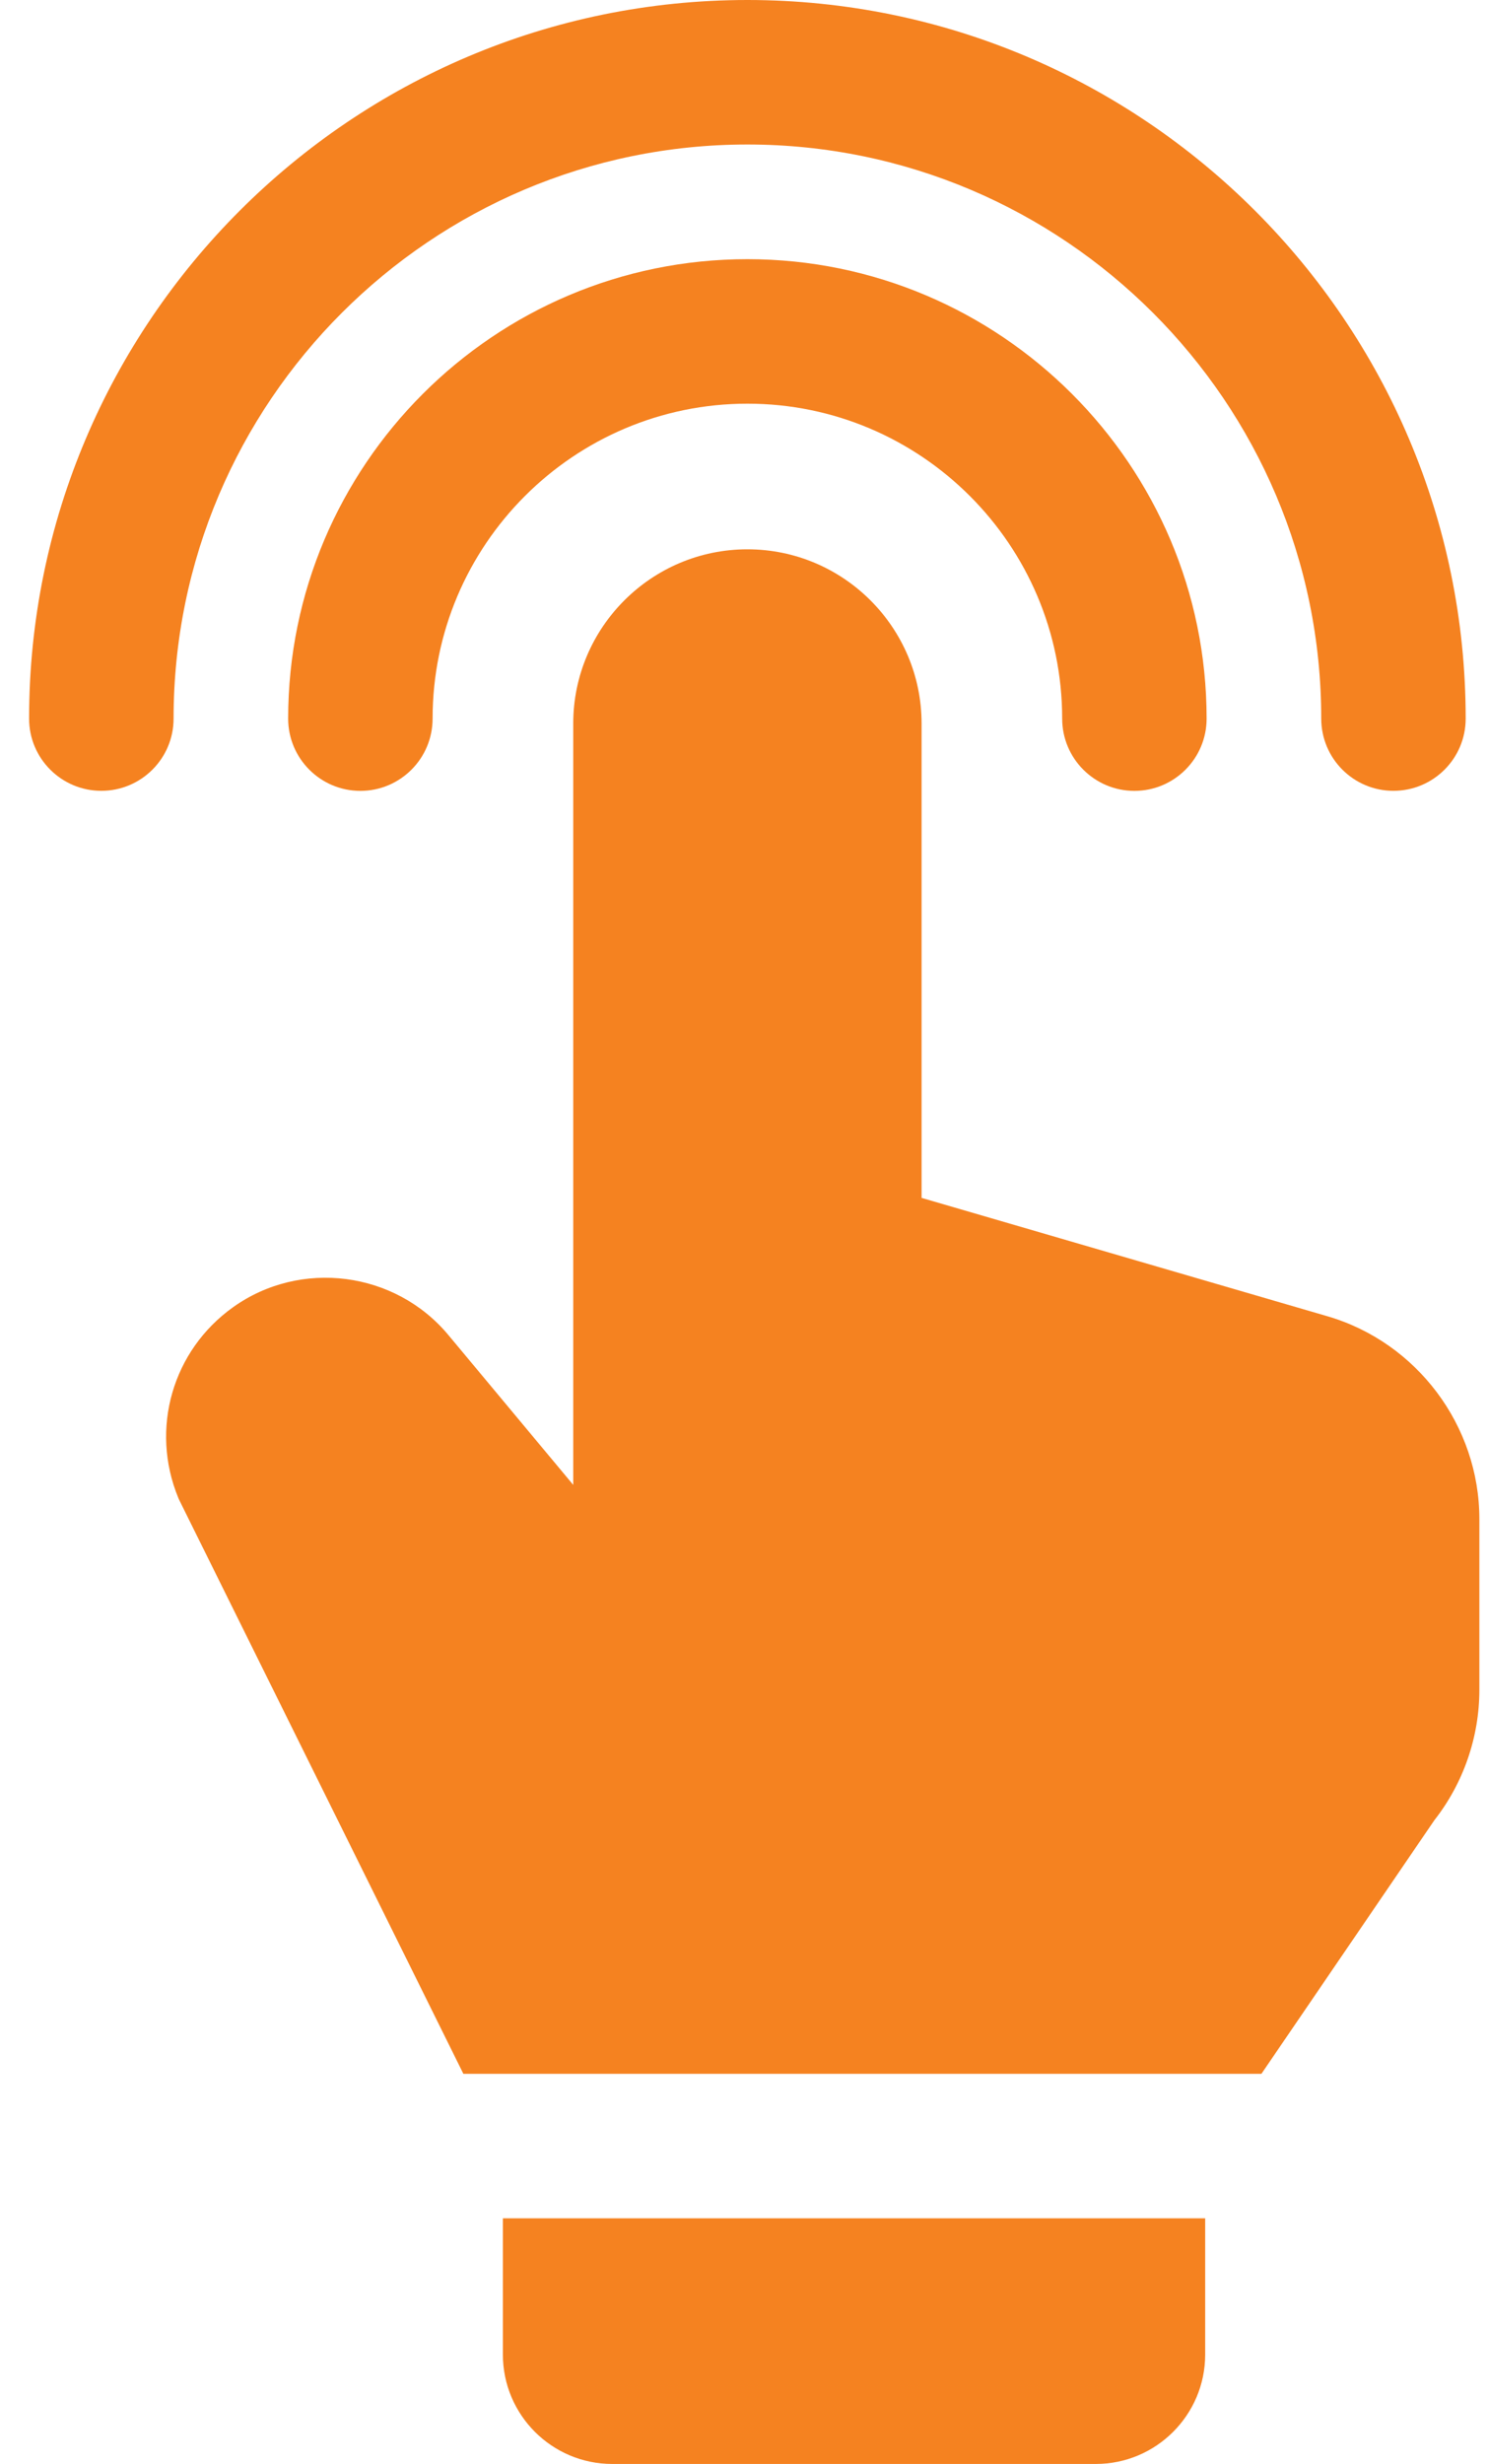
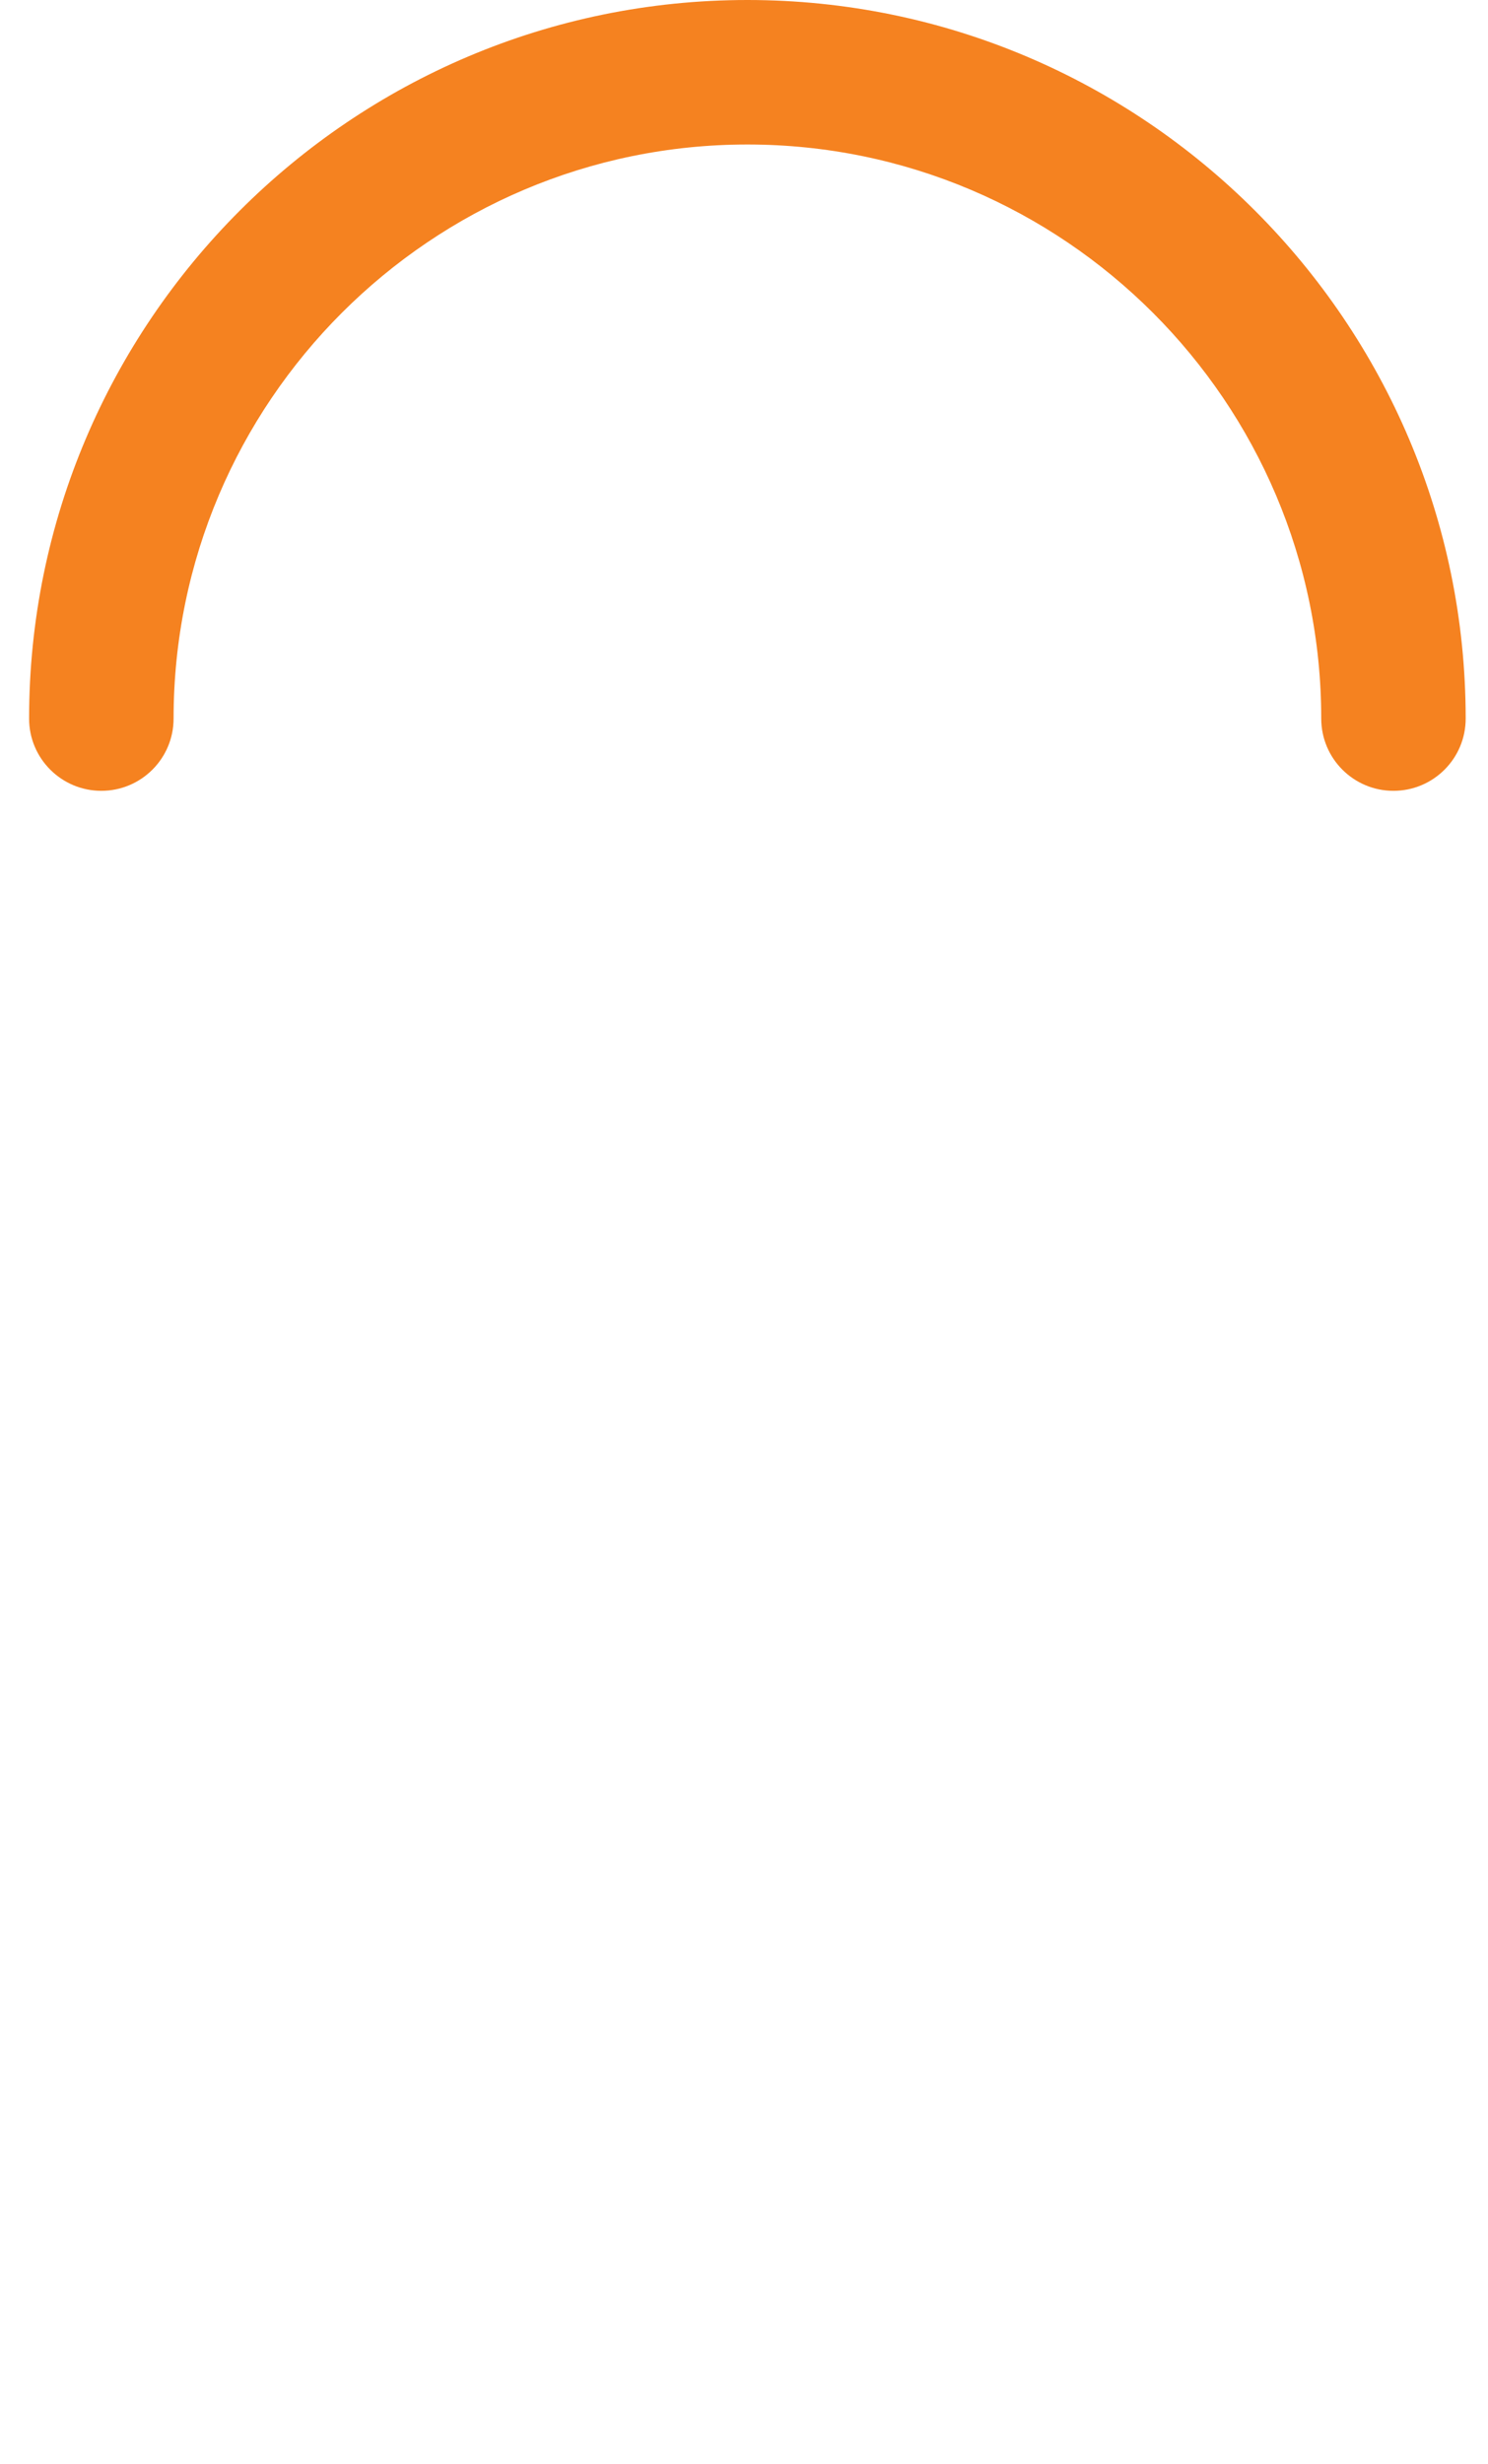
<svg xmlns="http://www.w3.org/2000/svg" width="29" height="48" viewBox="0 0 29 48" fill="none">
  <g id="Group">
-     <path id="Vector" d="M9.801 45.87C9.801 47.044 10.756 48 11.931 48H21.358C22.532 48 23.488 47.044 23.488 45.87V43.215H9.801V45.87Z" fill="#F58220" />
-     <path id="Vector_2" d="M27.955 35.459C28.521 34.738 28.832 33.837 28.832 32.92V29.592C28.832 27.774 27.613 26.149 25.868 25.641L17.961 23.336V14.095C17.961 12.224 16.438 10.701 14.566 10.701C12.695 10.701 11.172 12.224 11.172 14.095V28.927L8.737 26.006C7.701 24.764 5.859 24.526 4.543 25.465C3.361 26.308 2.921 27.835 3.474 29.178C3.48 29.193 3.486 29.208 3.494 29.223L9.031 40.4H24.584L27.955 35.459Z" fill="#F58220" />
-     <path id="Vector_3" d="M14.566 5.049C9.631 5.049 5.616 9.064 5.616 13.999C5.616 14.776 6.246 15.407 7.024 15.407C7.801 15.407 8.431 14.776 8.431 13.999C8.431 10.616 11.184 7.864 14.566 7.864C17.949 7.864 20.701 10.616 20.701 13.999C20.701 14.776 21.331 15.407 22.109 15.407C22.886 15.407 23.516 14.776 23.516 13.999C23.516 9.064 19.501 5.049 14.566 5.049Z" fill="#F58220" />
    <path id="Vector_4" d="M14.566 2.815C20.733 2.815 25.75 7.832 25.75 13.999C25.75 14.776 26.38 15.406 27.157 15.406C27.935 15.406 28.565 14.776 28.565 13.999C28.565 6.28 22.285 0 14.566 0C6.847 0 0.567 6.28 0.567 13.999C0.567 14.776 1.198 15.406 1.975 15.406C2.752 15.406 3.383 14.776 3.383 13.999C3.383 7.832 8.4 2.815 14.566 2.815Z" fill="#F58220" />
  </g>
</svg>